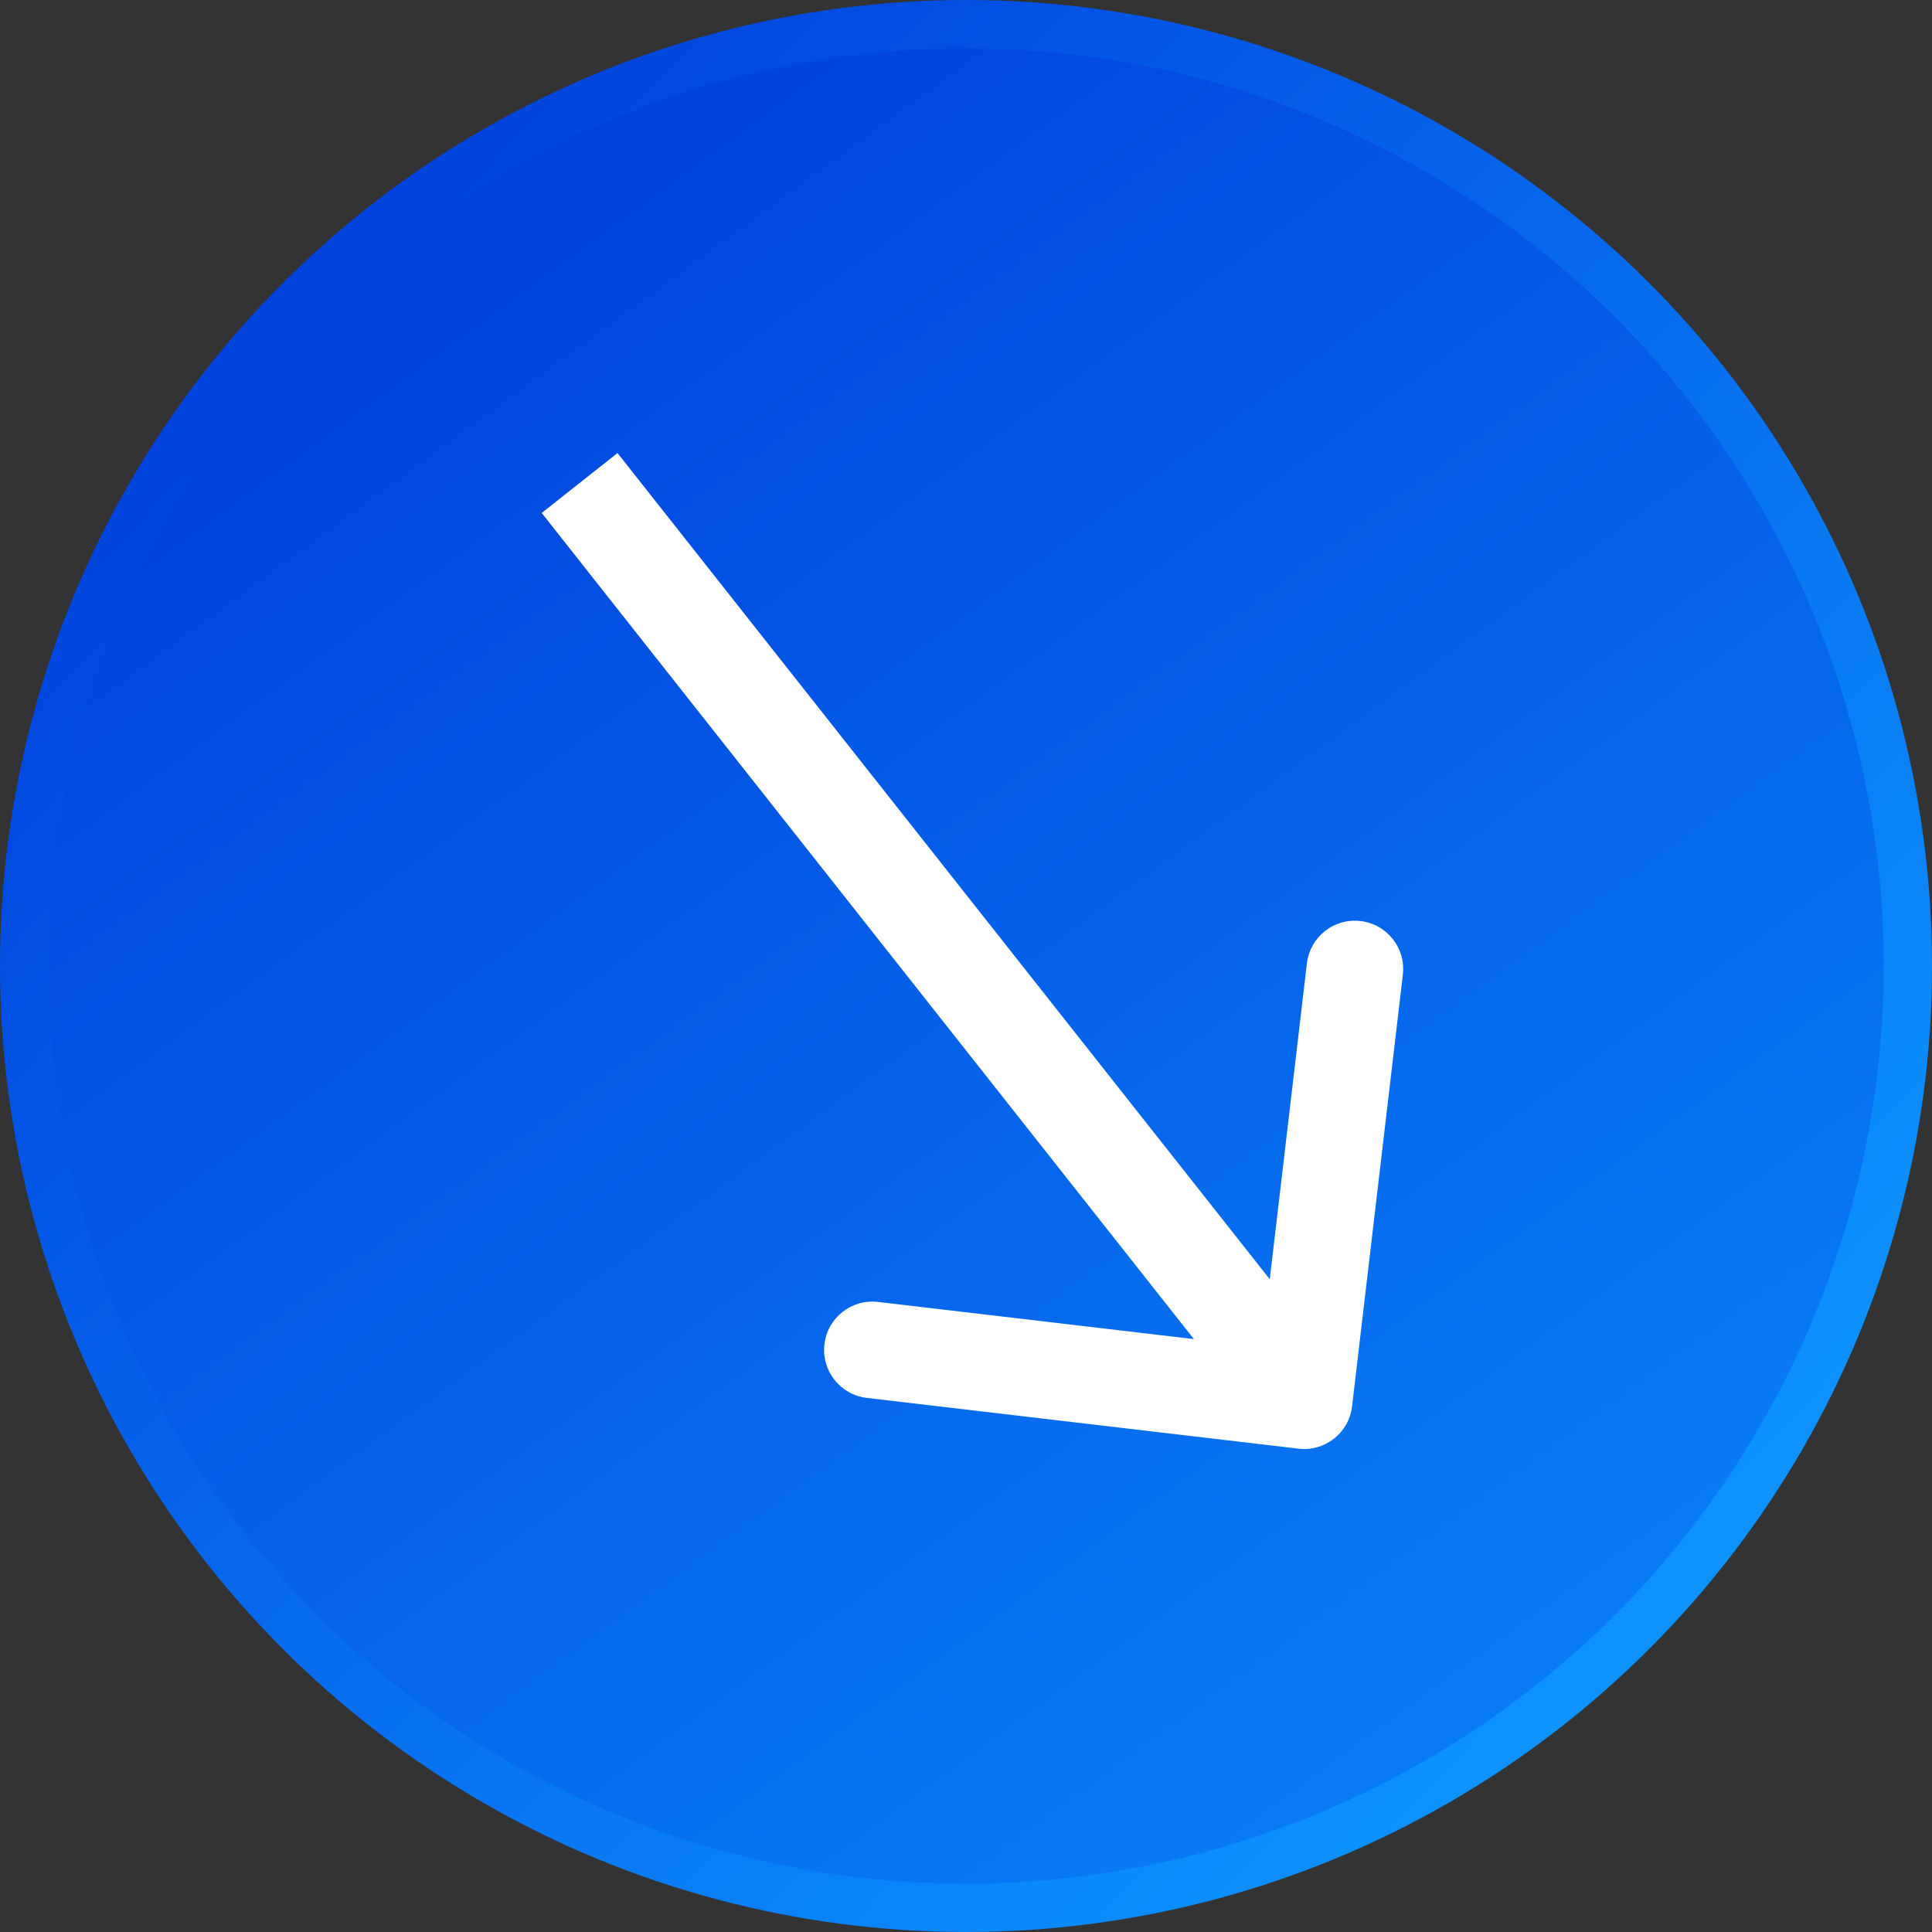
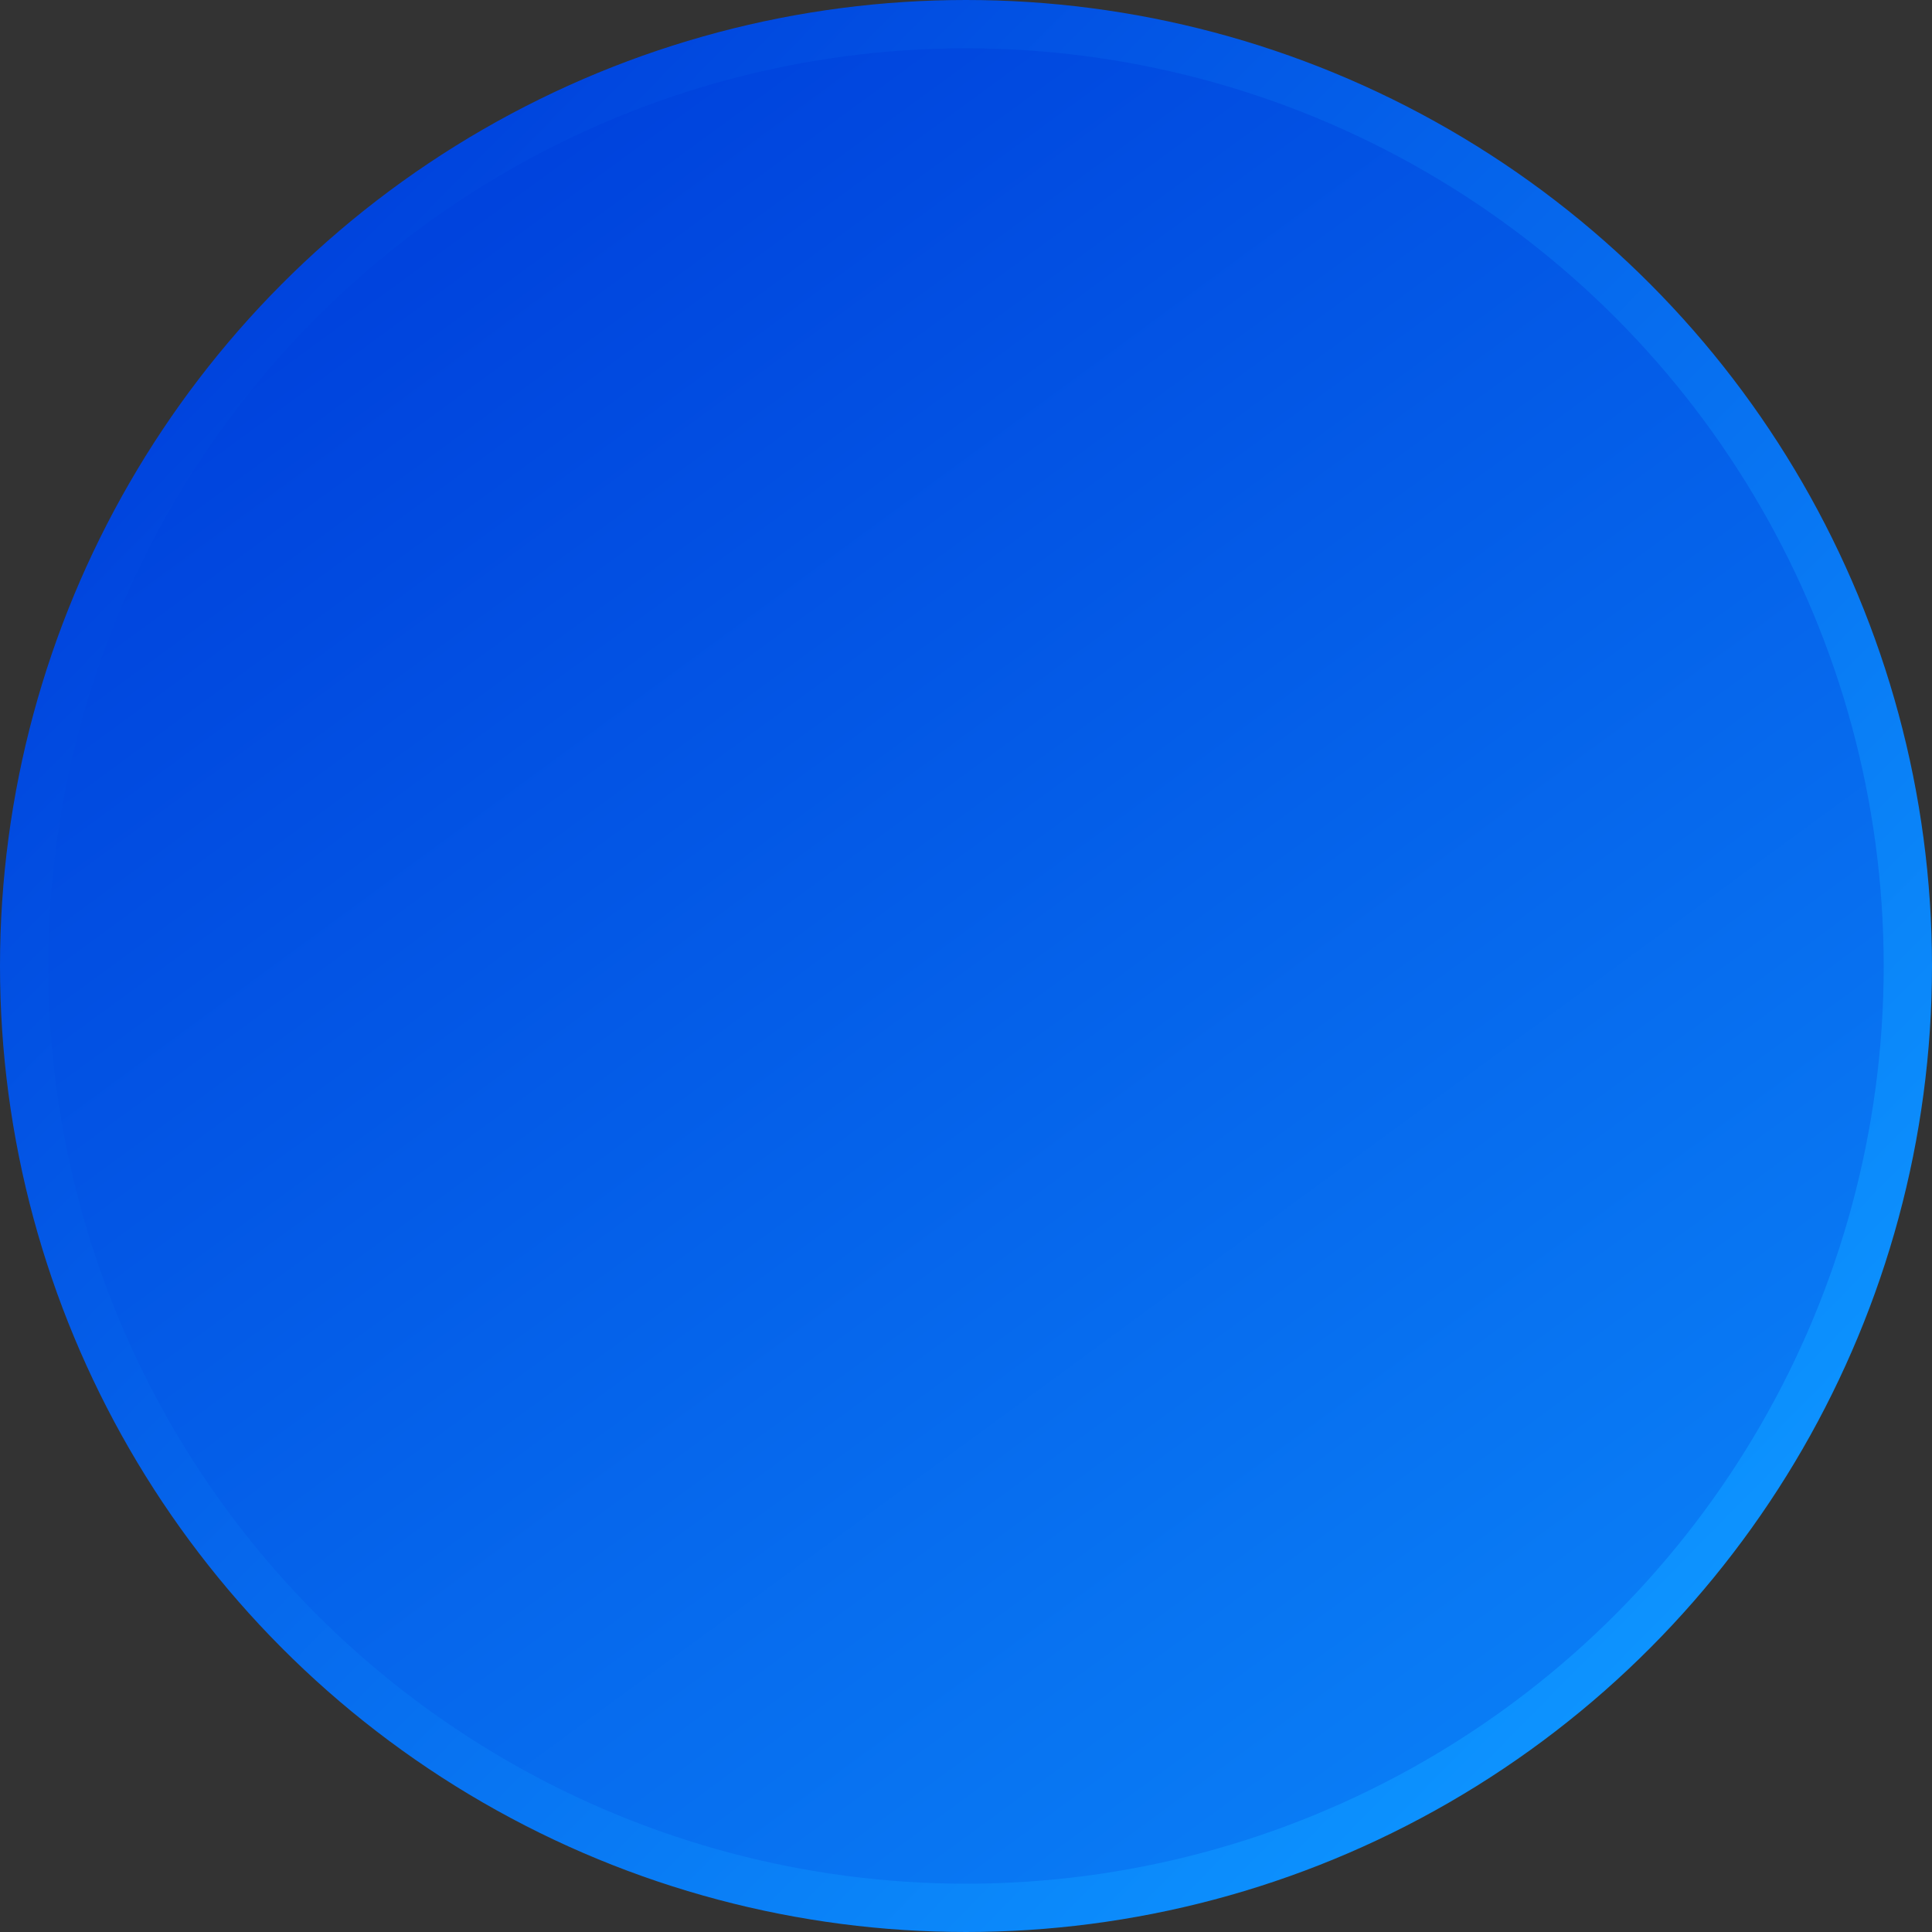
<svg xmlns="http://www.w3.org/2000/svg" width="40" height="40" viewBox="0 0 40 40" fill="none">
  <rect x="0" y="0" width="40" height="40" fill="#333333" stroke="none" />
  <circle cx="20" cy="20" r="19.5" fill="url(#paint0_linear_298_48)" stroke="url(#paint1_linear_298_48)" />
-   <path d="M26.883 29.993C27.432 30.058 27.929 29.665 27.993 29.117L29.045 20.178C29.109 19.63 28.717 19.133 28.168 19.069C27.62 19.004 27.123 19.396 27.058 19.945L26.124 27.89L18.178 26.955C17.63 26.891 17.133 27.283 17.069 27.832C17.004 28.38 17.396 28.877 17.945 28.942L26.883 29.993ZM12 10L11.215 10.62L26.215 29.62L27 29L27.785 28.38L12.785 9.38L12 10Z" fill="white" />
  <defs>
    <linearGradient id="paint0_linear_298_48" x1="39" y1="49" x2="7.5" y2="6" gradientUnits="userSpaceOnUse">
      <stop stop-color="#0D94FF" />
      <stop offset="1" stop-color="#0043DD" />
    </linearGradient>
    <linearGradient id="paint1_linear_298_48" x1="4" y1="7.5" x2="33" y2="36" gradientUnits="userSpaceOnUse">
      <stop stop-color="#0043DD" />
      <stop offset="1" stop-color="#0D94FF" />
    </linearGradient>
  </defs>
</svg>